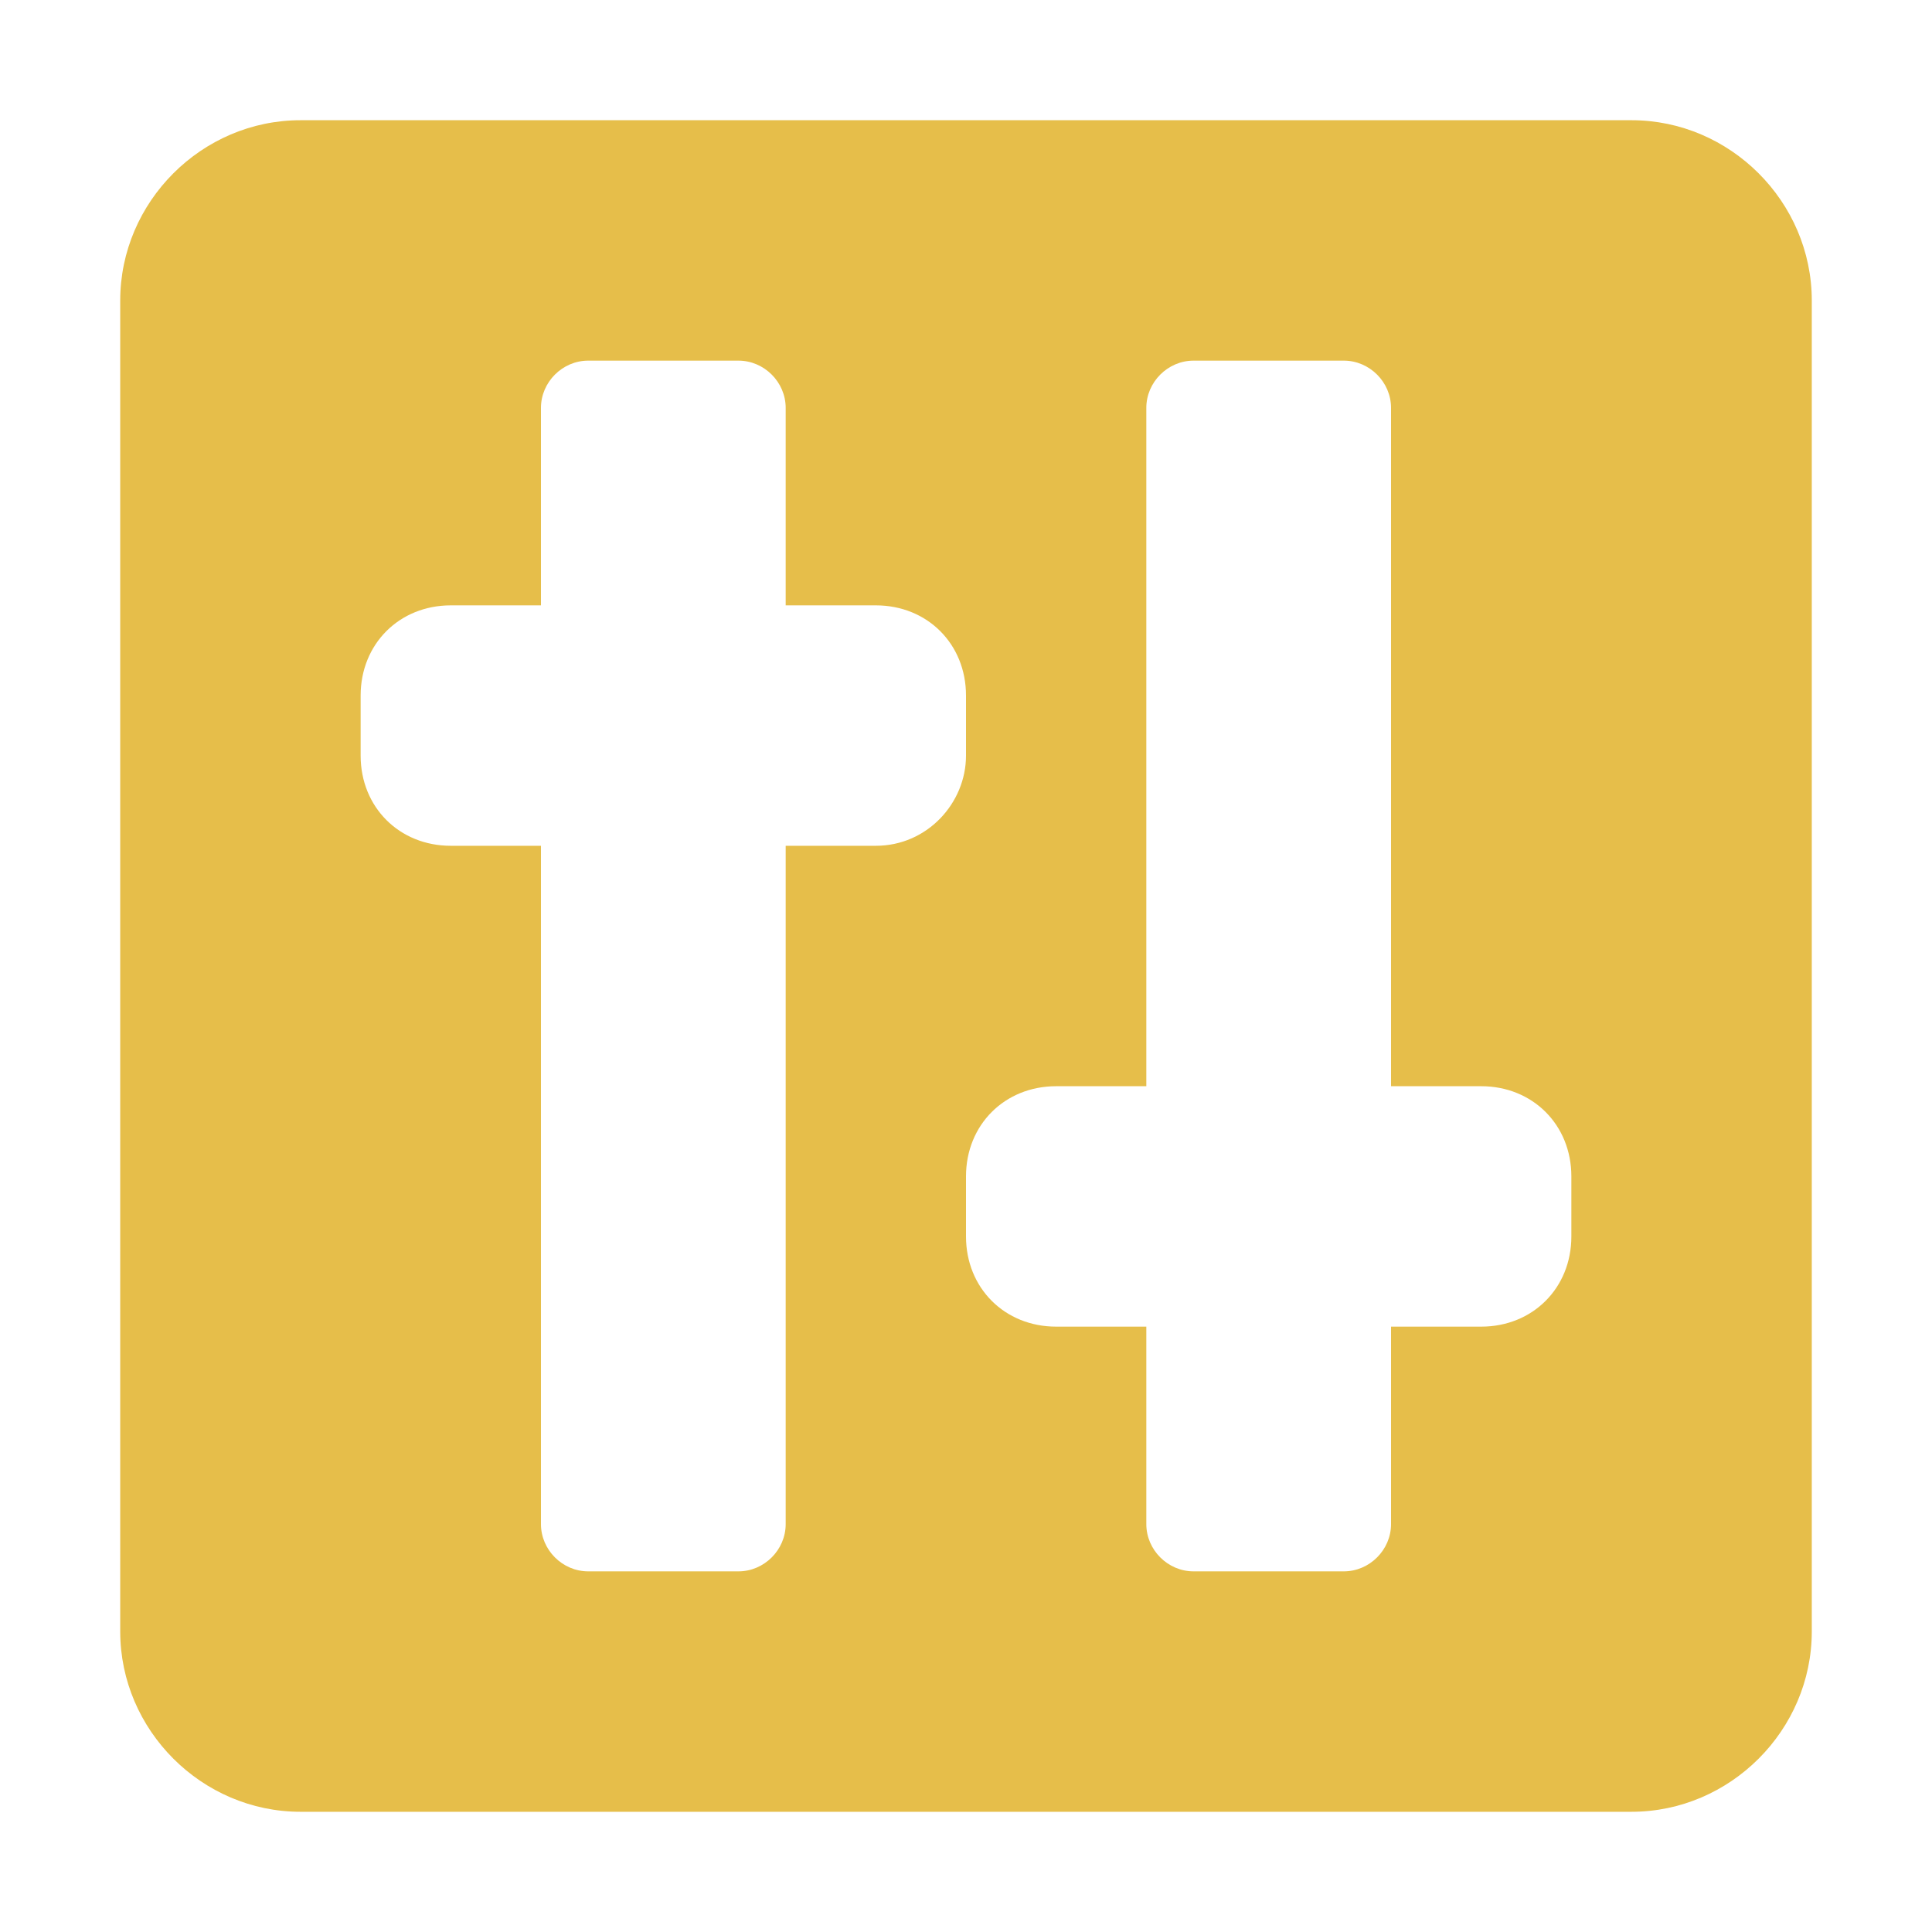
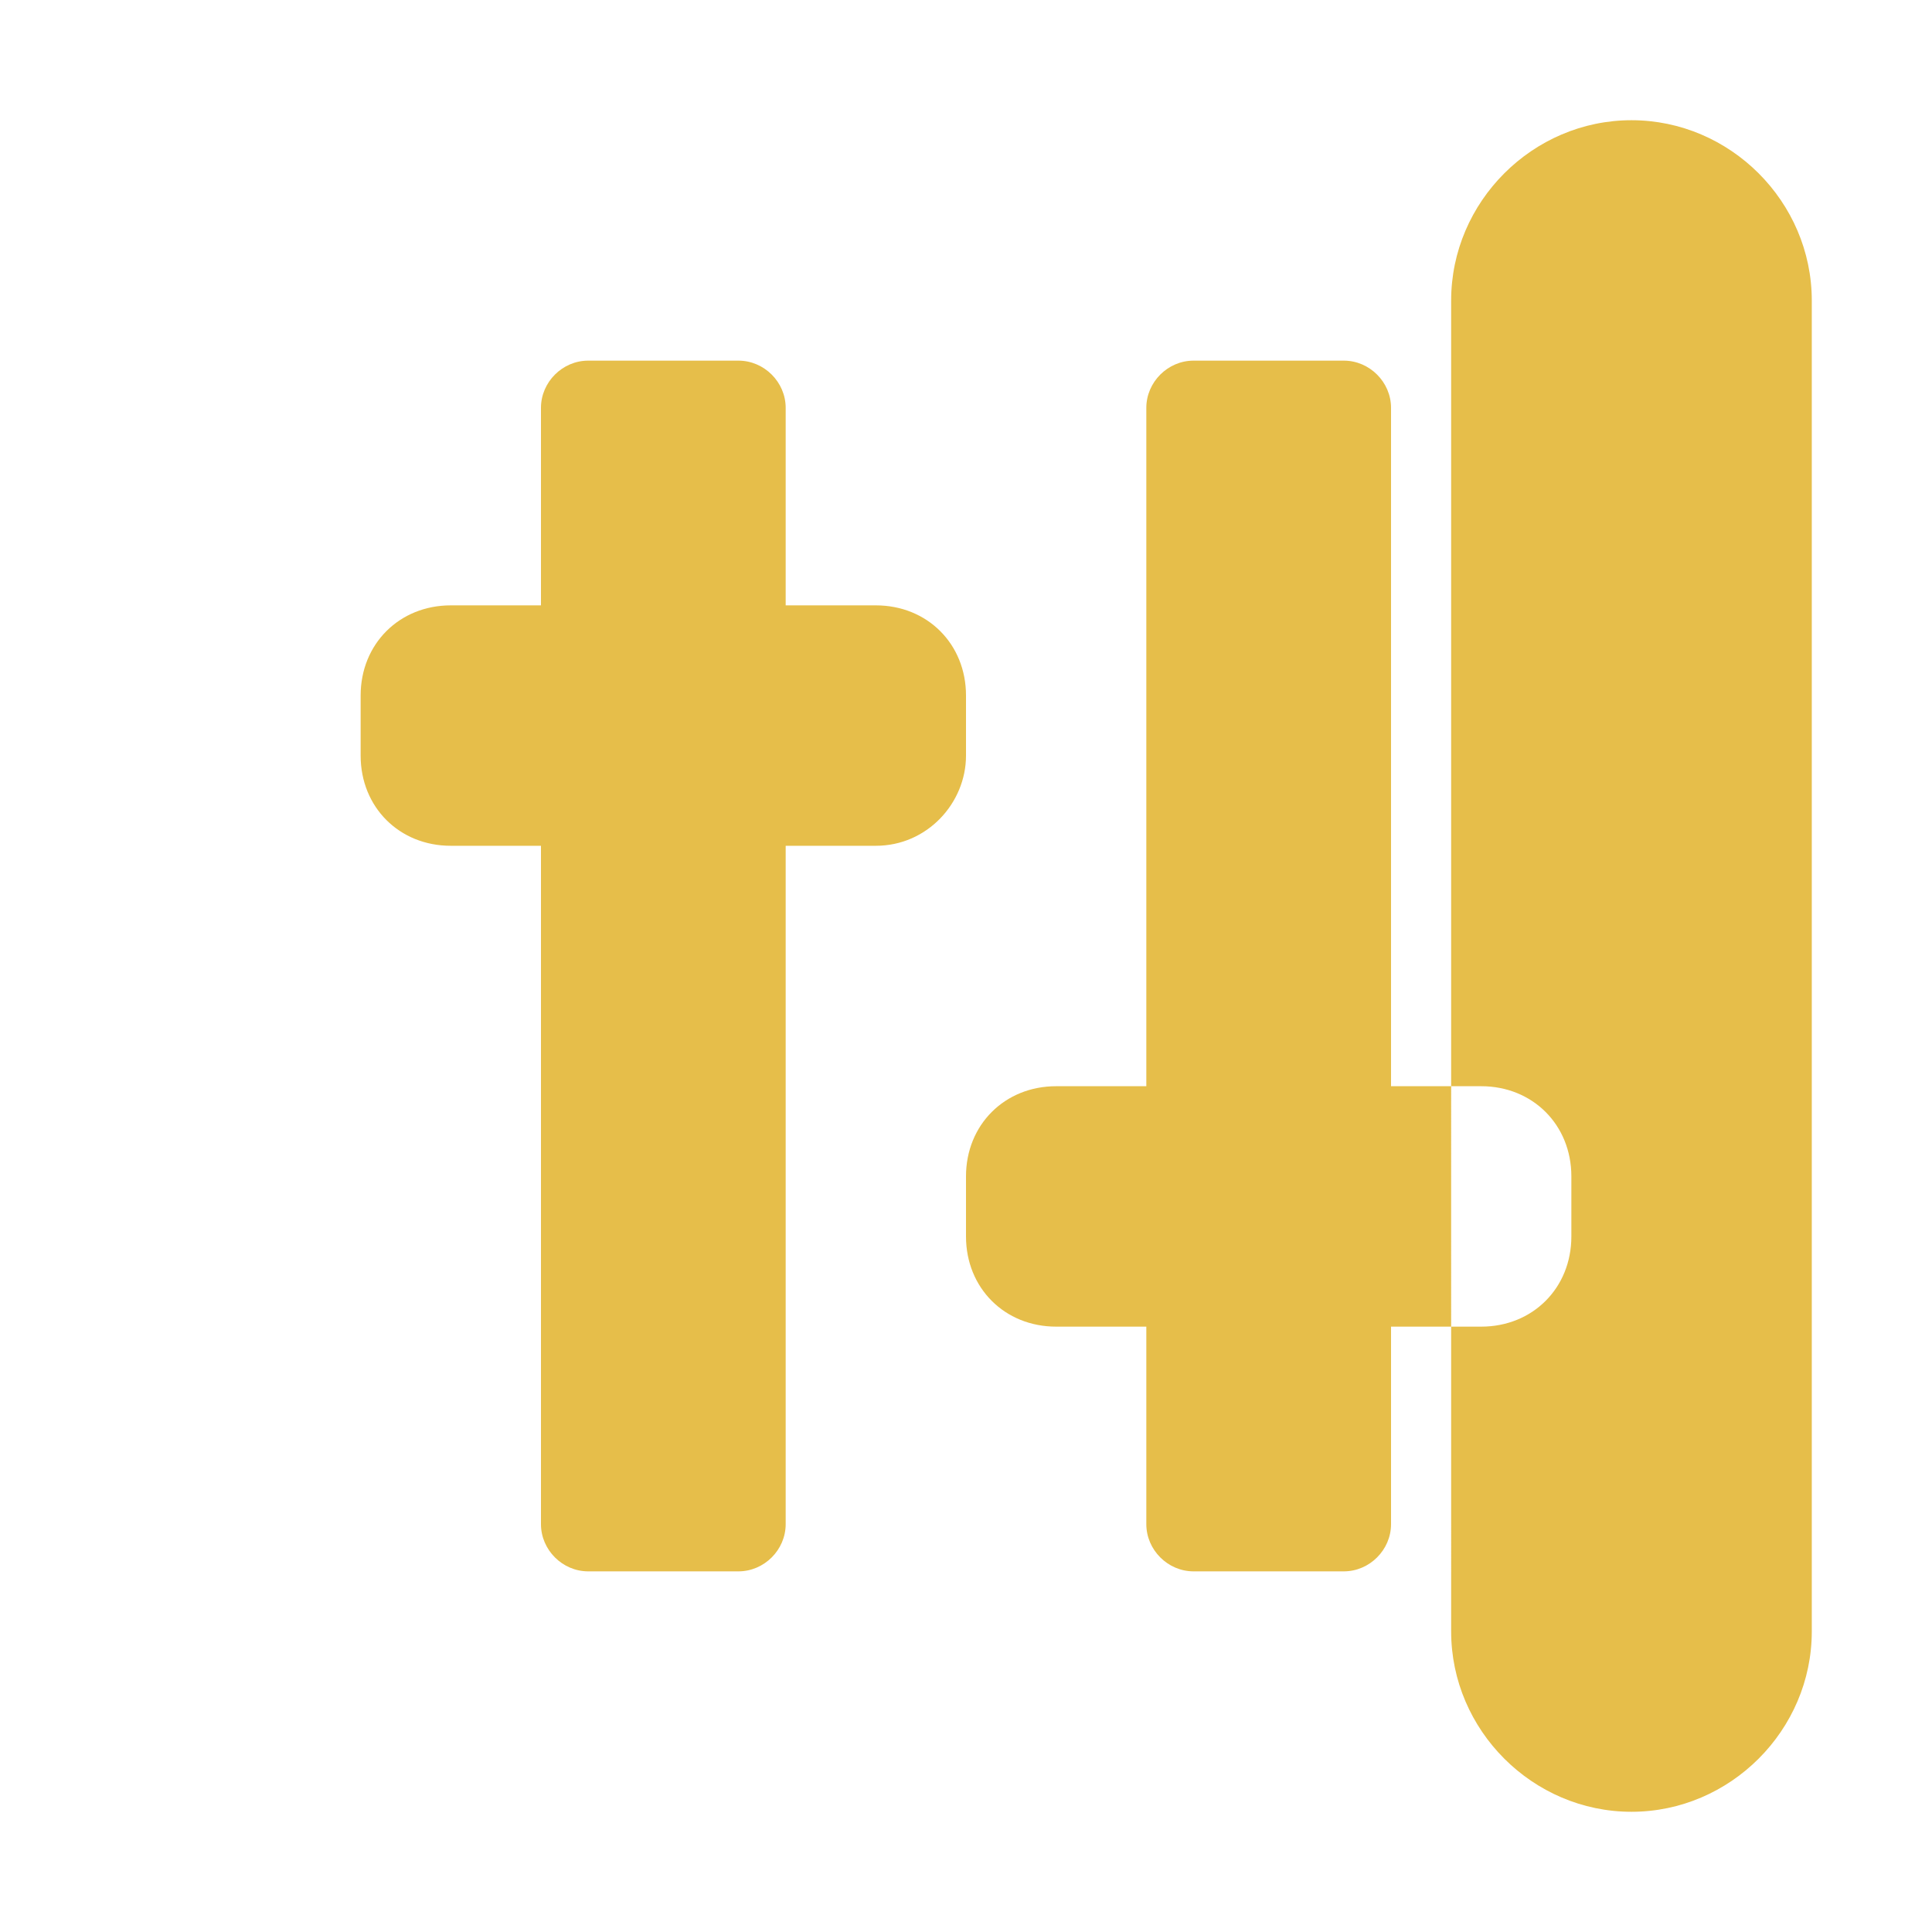
<svg xmlns="http://www.w3.org/2000/svg" version="1.1" id="Layer_1" x="0px" y="0px" width="45px" height="45px" viewBox="0 0 45 45" style="enable-background:new 0 0 45 45;" xml:space="preserve">
  <style type="text/css"> .st0{enable-background:new ;} .st1{fill:#E6BE4A;} </style>
  <g class="st0">
-     <path class="st1" d="M42.2,7V38c0,2.3-1.9,4.2-4.2,4.2H7c-2.3,0-4.2-1.9-4.2-4.2V7c0-2.3,1.9-4.2,4.2-4.2H38 C40.3,2.8,42.2,4.7,42.2,7z M22.5,17.6v-1.4c0-1.2-0.9-2.1-2.1-2.1h-2.1V9.5c0-0.6-0.5-1.1-1.1-1.1h-3.5c-0.6,0-1.1,0.5-1.1,1.1 v4.6h-2.1c-1.2,0-2.1,0.9-2.1,2.1v1.4c0,1.2,0.9,2.1,2.1,2.1h2.1v15.8c0,0.6,0.5,1.1,1.1,1.1h3.5c0.6,0,1.1-0.5,1.1-1.1V19.7h2.1 C21.6,19.7,22.5,18.7,22.5,17.6z M36.6,27.4c0-1.2-0.9-2.1-2.1-2.1h-2.1V9.5c0-0.6-0.5-1.1-1.1-1.1h-3.5c-0.6,0-1.1,0.5-1.1,1.1 v15.8h-2.1c-1.2,0-2.1,0.9-2.1,2.1v1.4c0,1.2,0.9,2.1,2.1,2.1h2.1v4.6c0,0.6,0.5,1.1,1.1,1.1h3.5c0.6,0,1.1-0.5,1.1-1.1v-4.6h2.1 c1.2,0,2.1-0.9,2.1-2.1V27.4z" />
+     <path class="st1" d="M42.2,7V38c0,2.3-1.9,4.2-4.2,4.2c-2.3,0-4.2-1.9-4.2-4.2V7c0-2.3,1.9-4.2,4.2-4.2H38 C40.3,2.8,42.2,4.7,42.2,7z M22.5,17.6v-1.4c0-1.2-0.9-2.1-2.1-2.1h-2.1V9.5c0-0.6-0.5-1.1-1.1-1.1h-3.5c-0.6,0-1.1,0.5-1.1,1.1 v4.6h-2.1c-1.2,0-2.1,0.9-2.1,2.1v1.4c0,1.2,0.9,2.1,2.1,2.1h2.1v15.8c0,0.6,0.5,1.1,1.1,1.1h3.5c0.6,0,1.1-0.5,1.1-1.1V19.7h2.1 C21.6,19.7,22.5,18.7,22.5,17.6z M36.6,27.4c0-1.2-0.9-2.1-2.1-2.1h-2.1V9.5c0-0.6-0.5-1.1-1.1-1.1h-3.5c-0.6,0-1.1,0.5-1.1,1.1 v15.8h-2.1c-1.2,0-2.1,0.9-2.1,2.1v1.4c0,1.2,0.9,2.1,2.1,2.1h2.1v4.6c0,0.6,0.5,1.1,1.1,1.1h3.5c0.6,0,1.1-0.5,1.1-1.1v-4.6h2.1 c1.2,0,2.1-0.9,2.1-2.1V27.4z" />
  </g>
</svg>